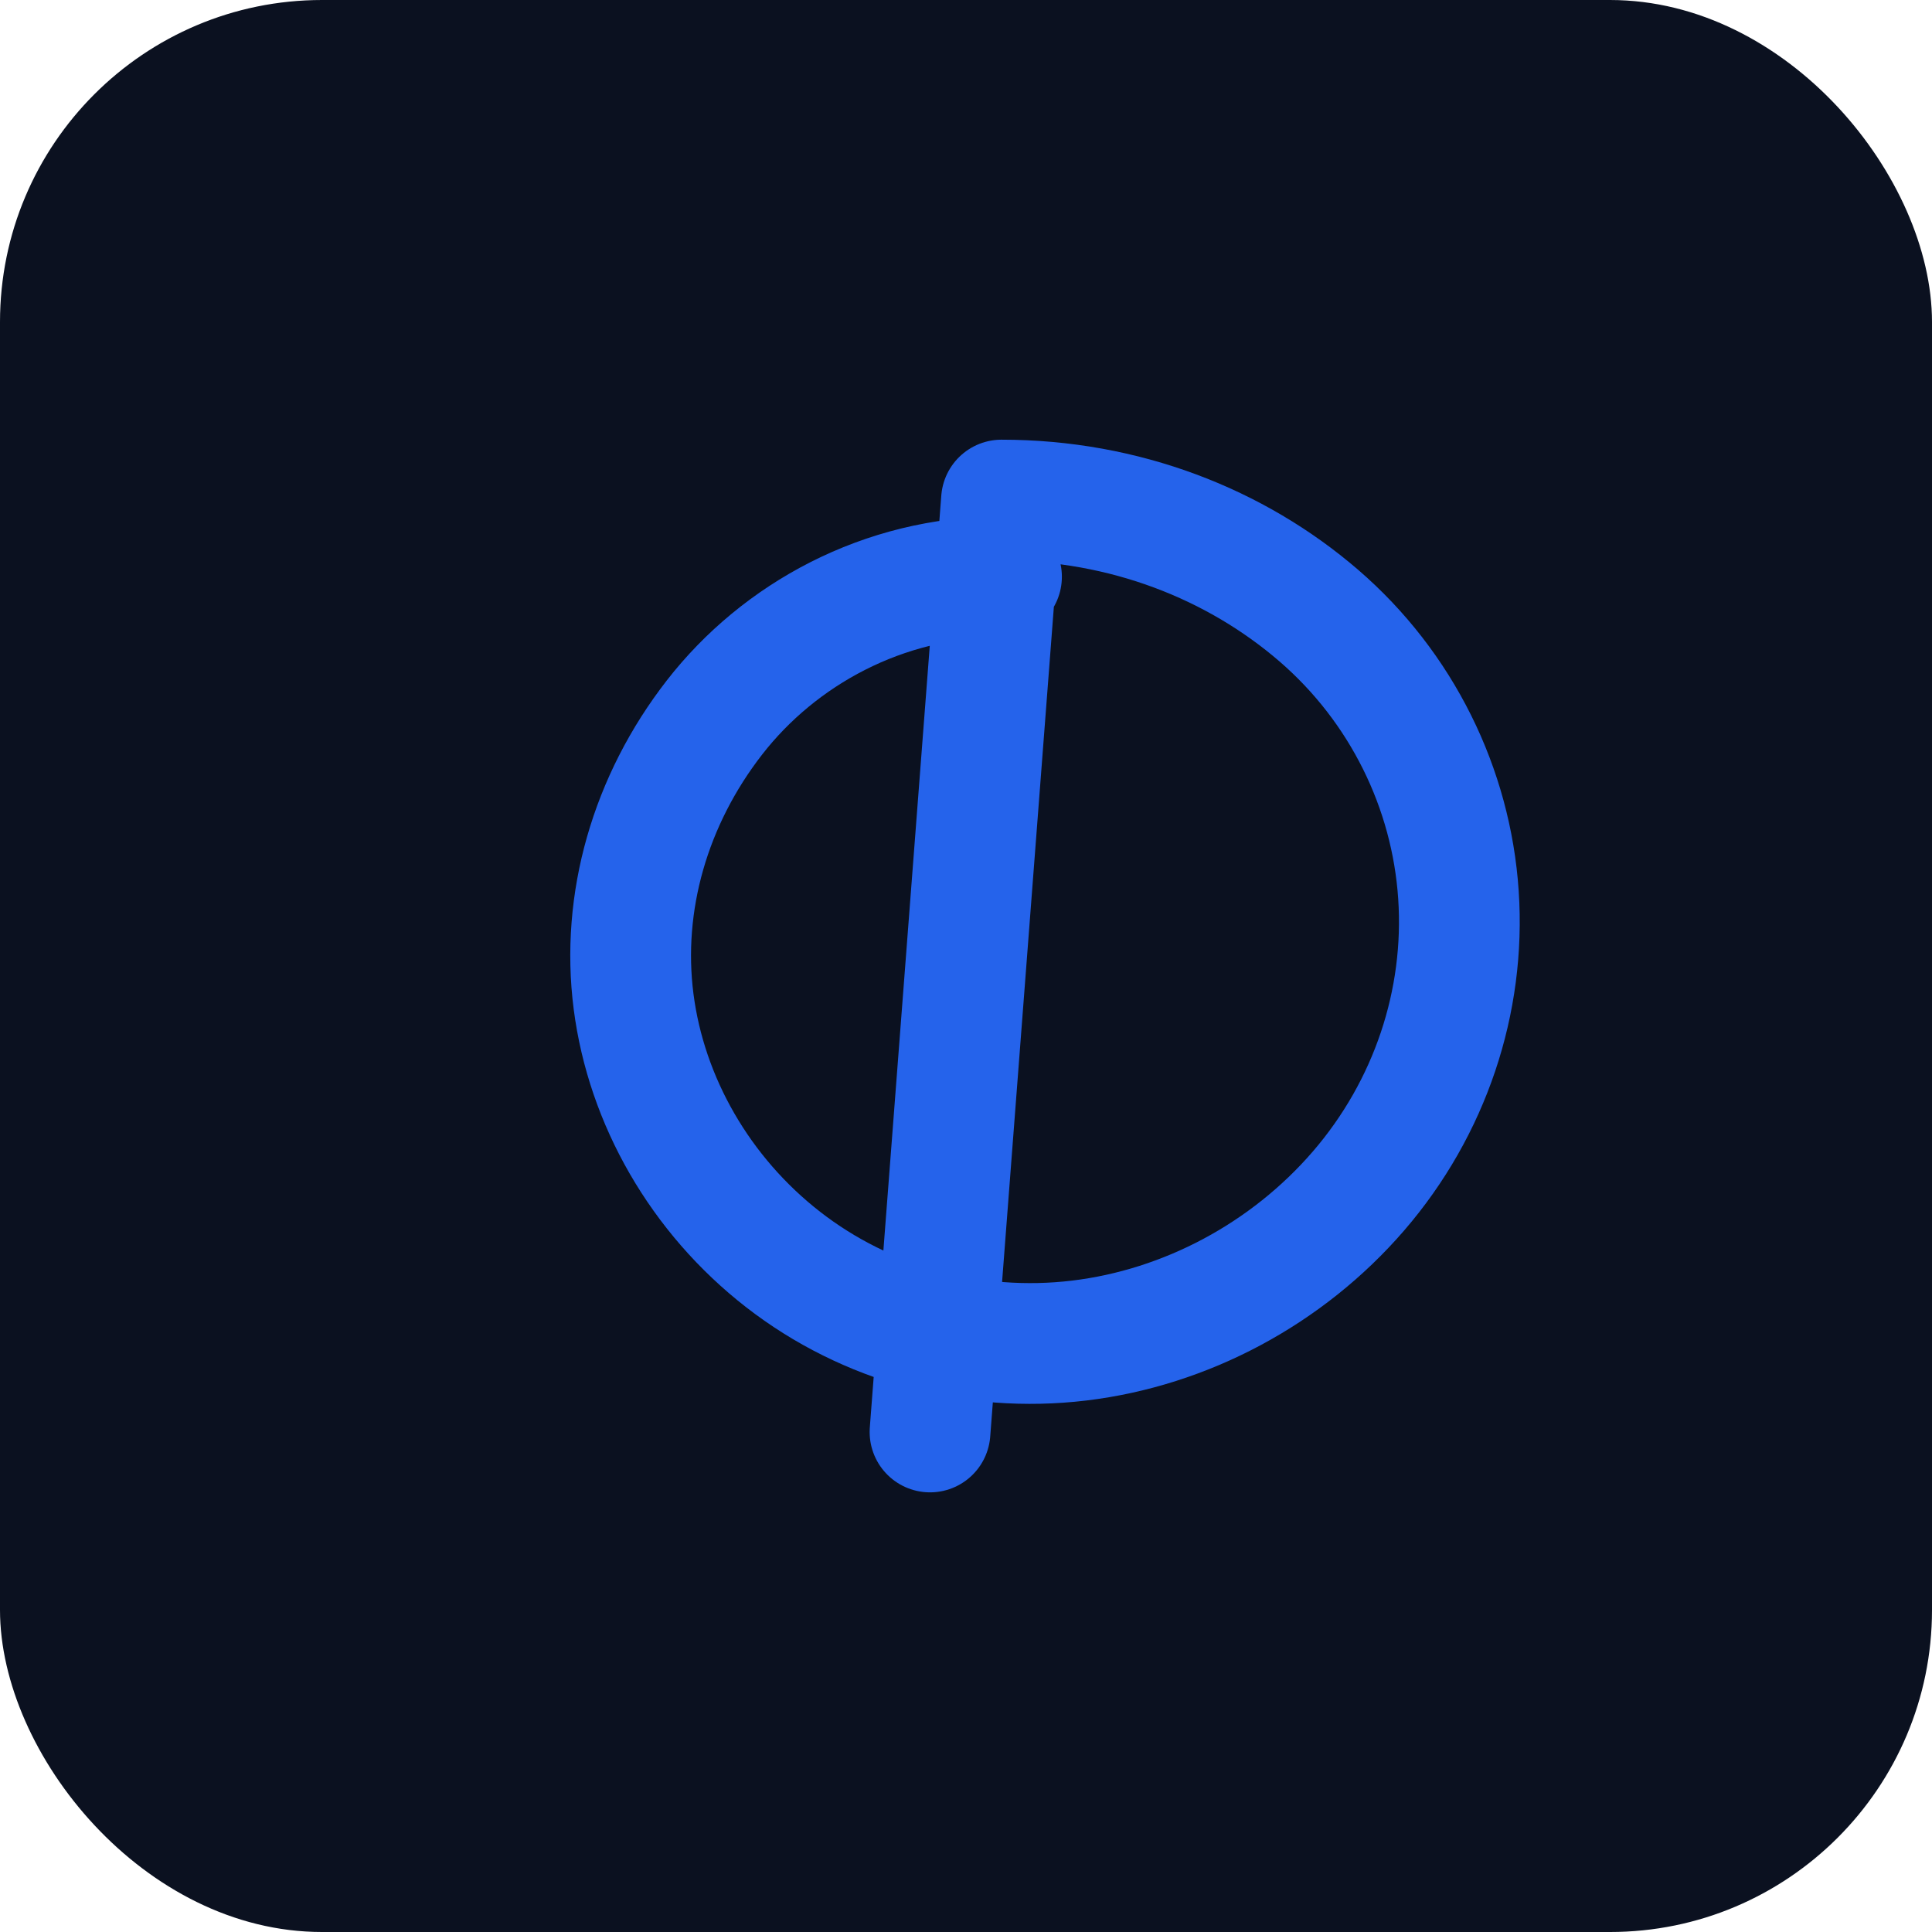
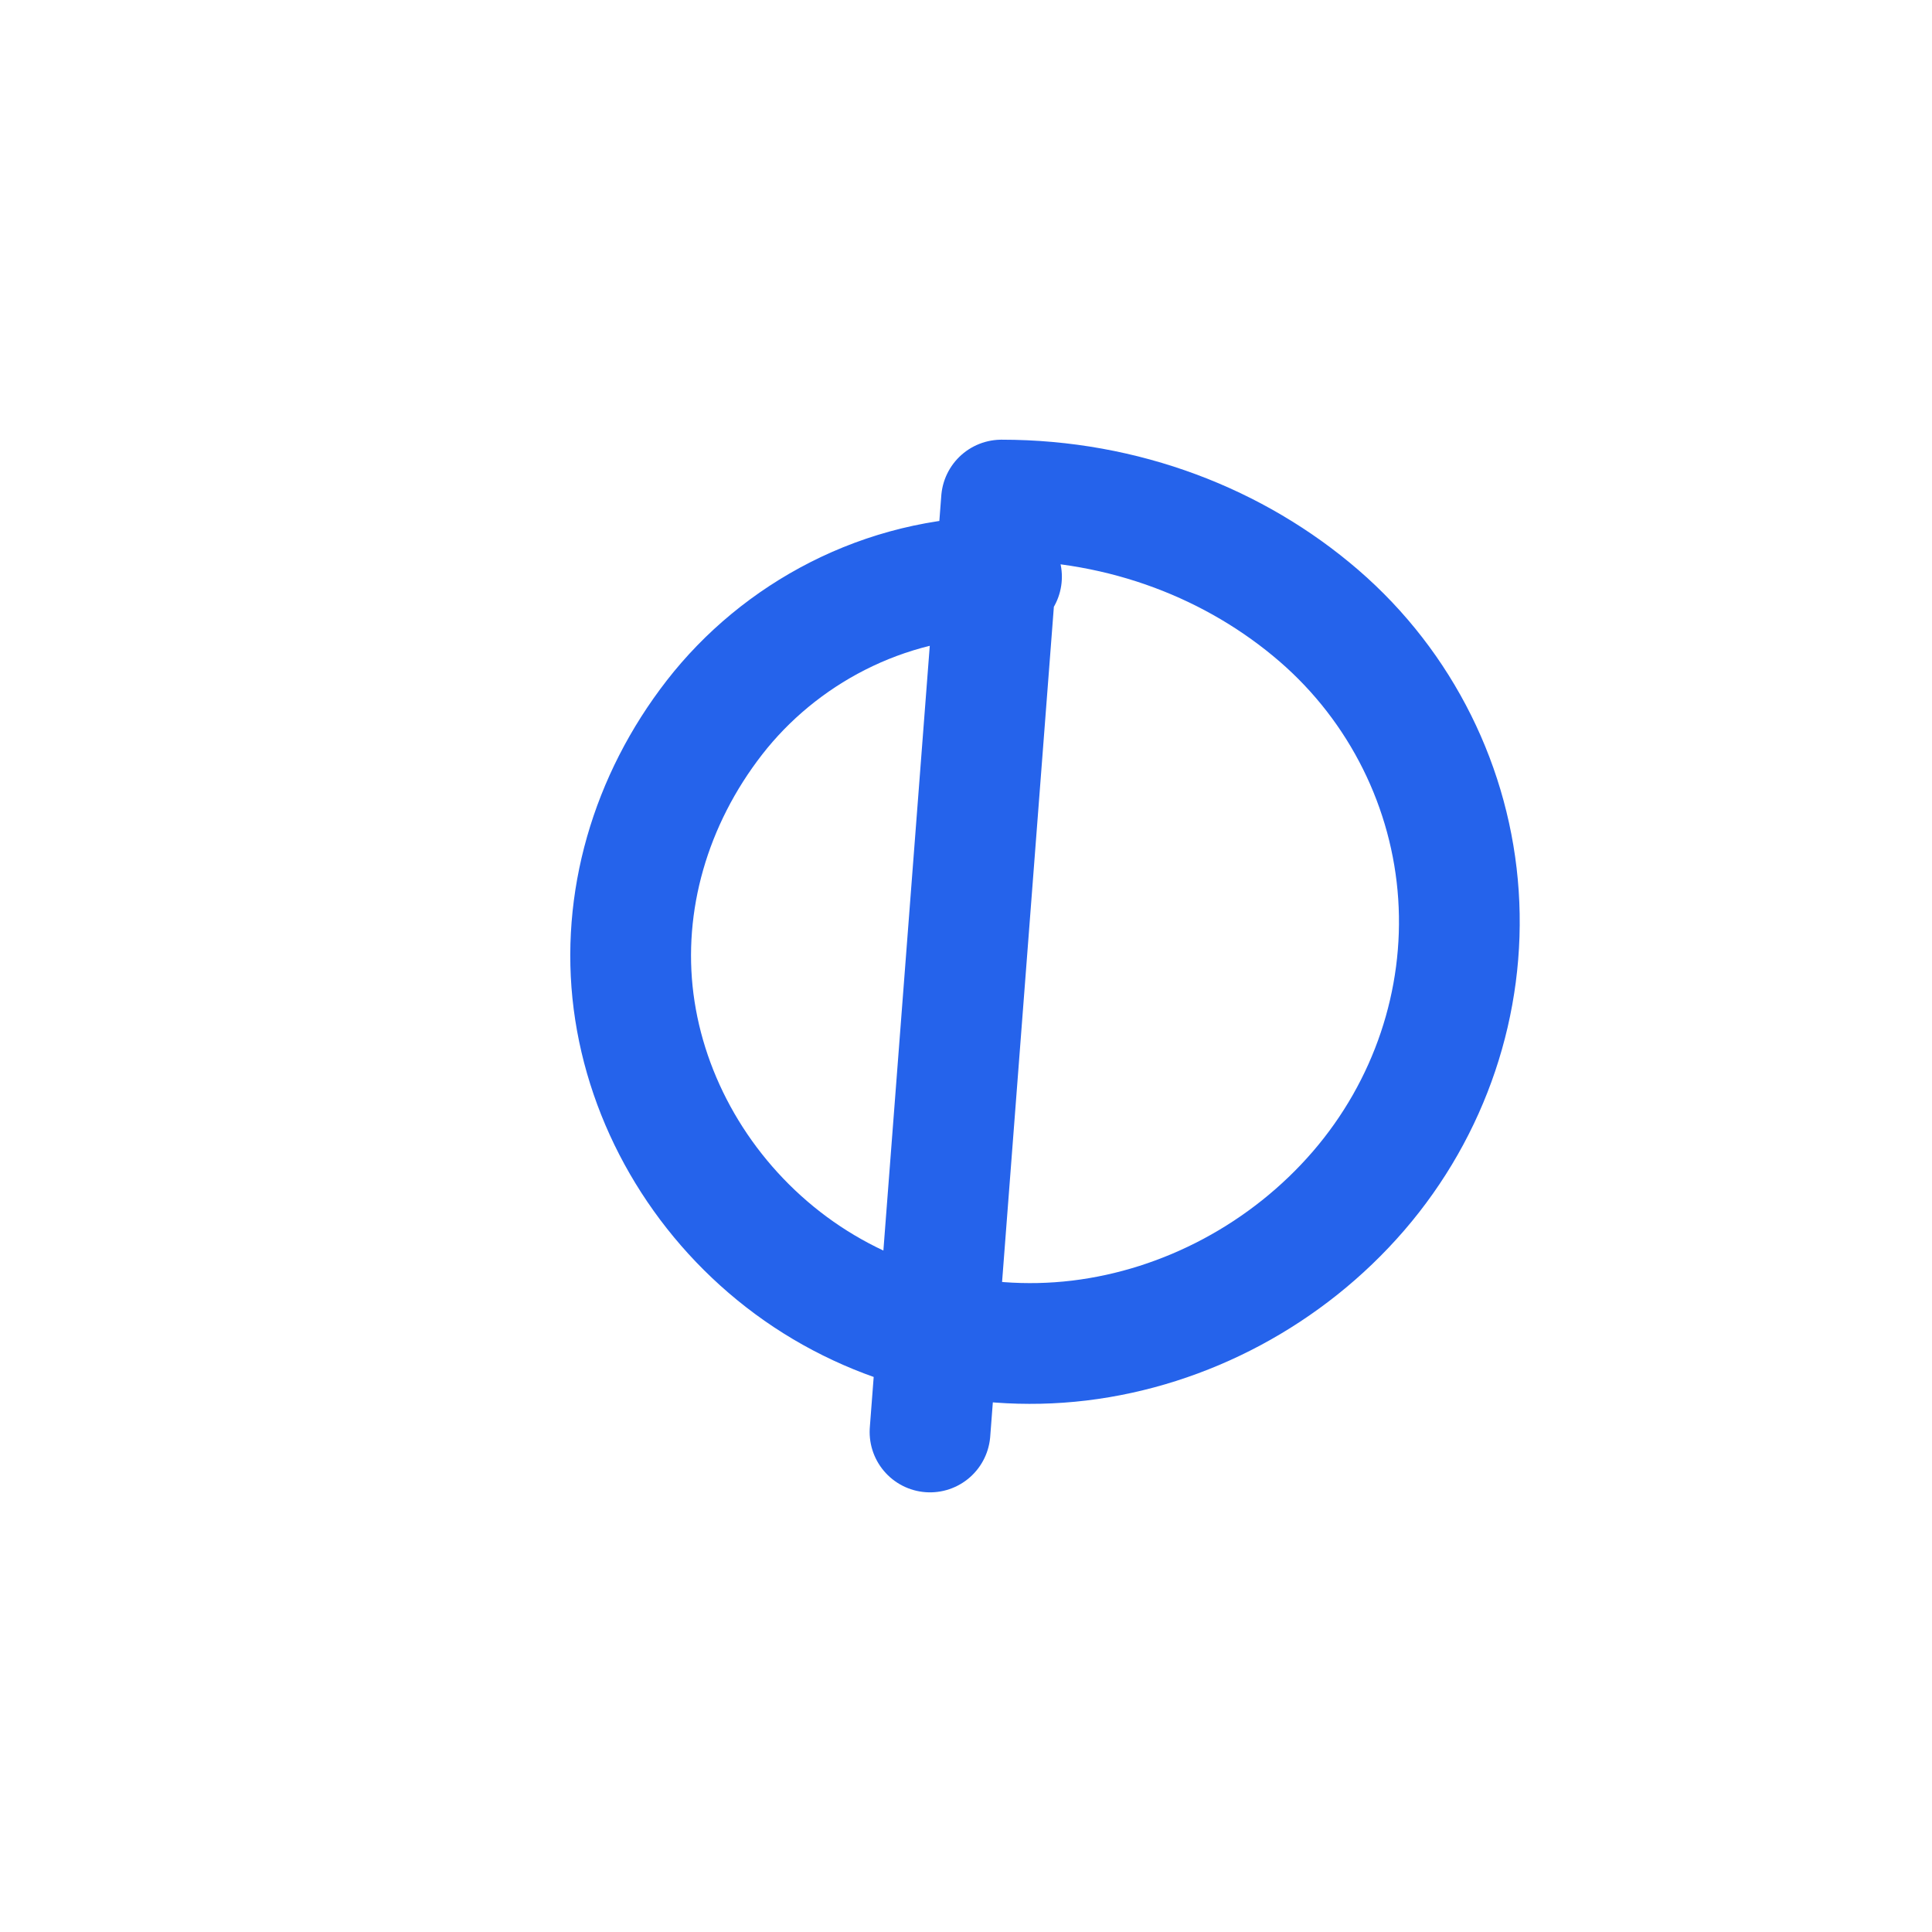
<svg xmlns="http://www.w3.org/2000/svg" width="48" height="48" viewBox="0 0 48 48" fill="none">
-   <rect width="48" height="48" rx="8" fill="#0B1120" />
  <path d="M24.882 12.424C27.941 12.424 30.706 13.518 32.765 15.294C34.824 17.071 36.059 19.588 36.235 22.235C36.412 24.882 35.529 27.529 33.753 29.588C31.977 31.647 29.459 32.988 26.812 33.306C24.165 33.623 21.518 32.894 19.459 31.294C17.4 29.694 16.059 27.353 15.741 24.882C15.424 22.412 16.153 19.882 17.753 17.823C19.353 15.765 21.941 14.329 24.882 14.329M24.882 12.424L23.106 35.577" stroke="#2563EB" stroke-width="3" stroke-linecap="round" stroke-linejoin="round" />
</svg>